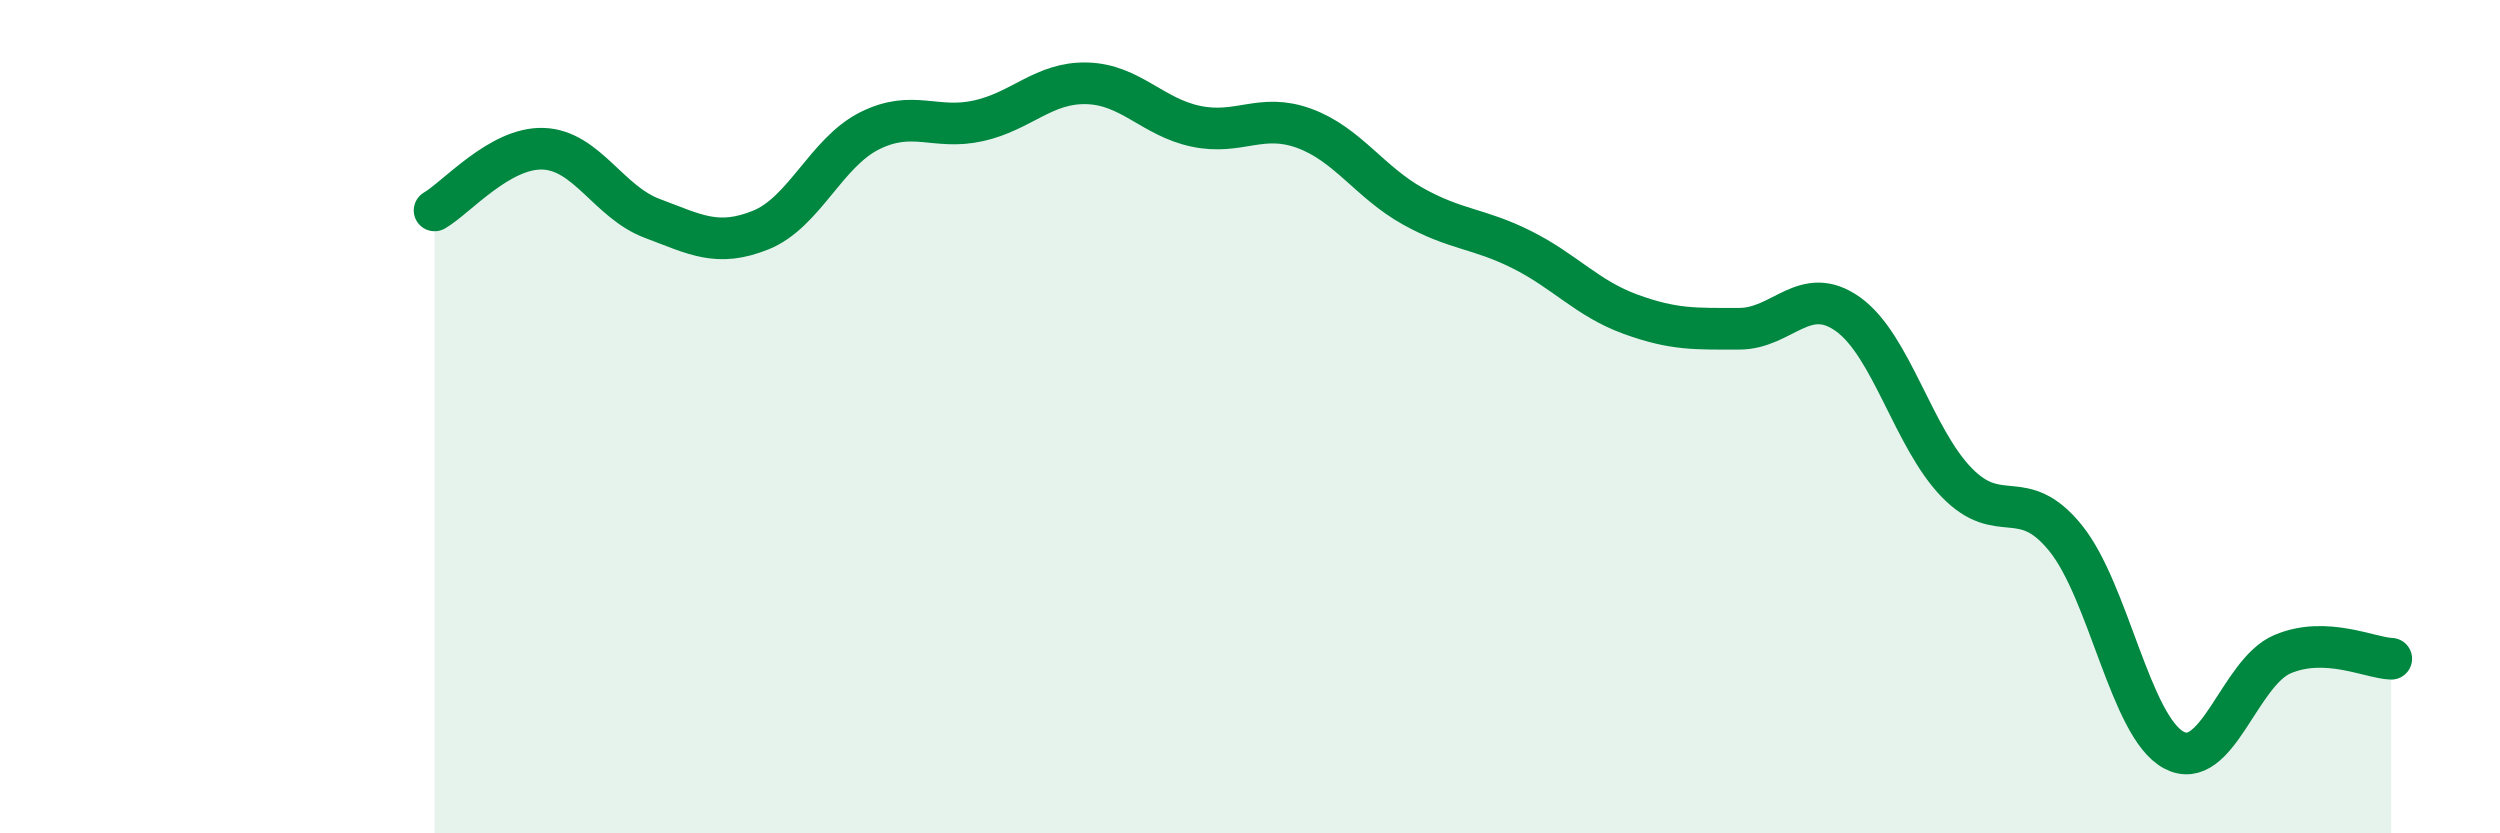
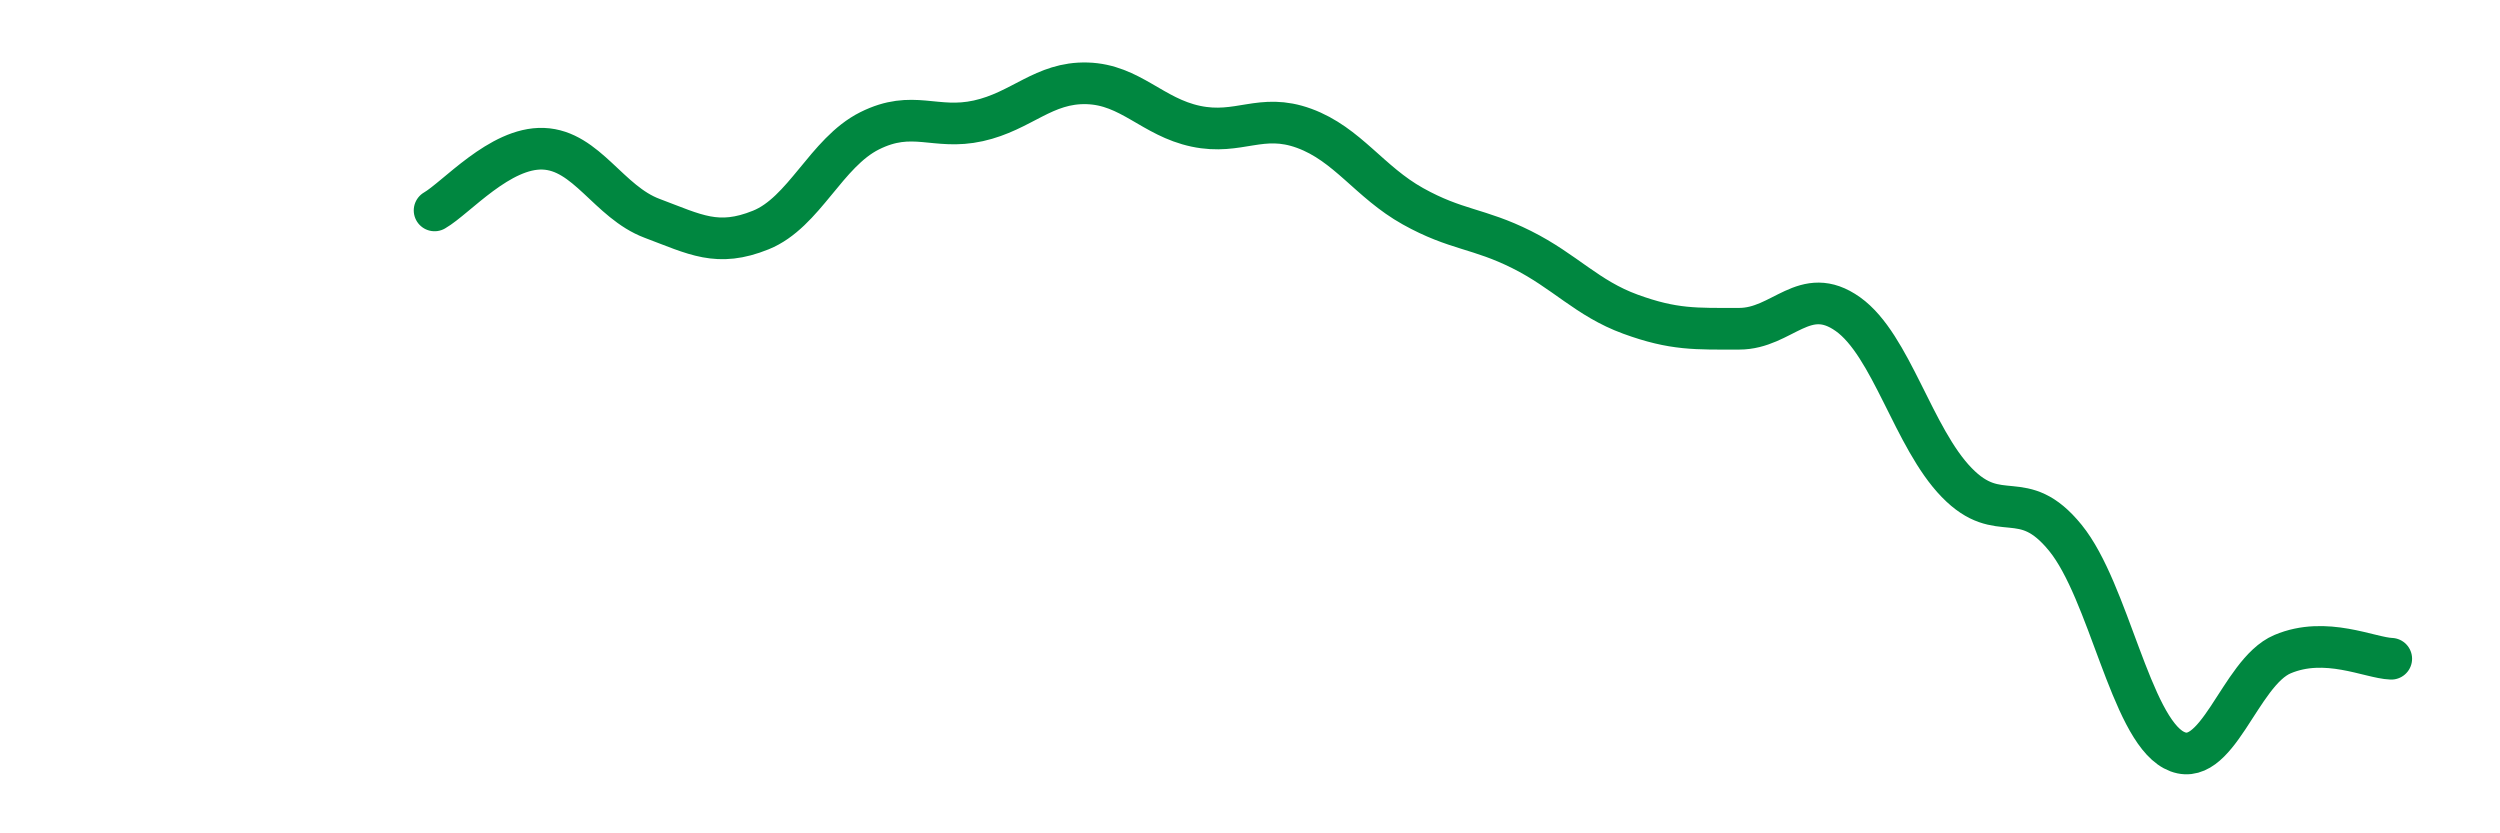
<svg xmlns="http://www.w3.org/2000/svg" width="60" height="20" viewBox="0 0 60 20">
-   <path d="M 10.43,5.05 C 10.95,4.75 12,3.53 13.04,3.57 C 14.08,3.61 14.61,4.85 15.65,5.24 C 16.69,5.63 17.22,5.94 18.26,5.52 C 19.3,5.1 19.83,3.66 20.87,3.14 C 21.91,2.62 22.44,3.13 23.48,2.9 C 24.52,2.67 25.05,1.97 26.09,2 C 27.13,2.03 27.66,2.81 28.7,3.03 C 29.74,3.25 30.26,2.7 31.3,3.08 C 32.34,3.46 32.87,4.37 33.91,4.95 C 34.95,5.53 35.48,5.47 36.52,5.99 C 37.56,6.51 38.09,7.16 39.13,7.54 C 40.17,7.92 40.7,7.89 41.74,7.89 C 42.78,7.89 43.31,6.8 44.35,7.54 C 45.39,8.28 45.92,10.51 46.96,11.58 C 48,12.65 48.53,11.63 49.57,12.91 C 50.61,14.19 51.13,17.44 52.17,18 C 53.21,18.56 53.74,16.14 54.78,15.7 C 55.82,15.26 56.87,15.79 57.39,15.81L57.39 20L10.43 20Z" fill="#008740" opacity="0.1" stroke-linecap="round" stroke-linejoin="round" />
  <path d="M 10.43,5.05 C 10.95,4.75 12,3.53 13.04,3.57 C 14.08,3.61 14.61,4.85 15.65,5.24 C 16.69,5.63 17.22,5.94 18.26,5.52 C 19.3,5.1 19.83,3.66 20.87,3.14 C 21.91,2.62 22.44,3.13 23.48,2.9 C 24.52,2.67 25.05,1.97 26.09,2 C 27.13,2.03 27.66,2.81 28.7,3.03 C 29.74,3.25 30.26,2.7 31.3,3.08 C 32.34,3.46 32.87,4.37 33.91,4.95 C 34.95,5.53 35.48,5.47 36.52,5.99 C 37.56,6.51 38.09,7.16 39.13,7.54 C 40.17,7.92 40.7,7.89 41.74,7.89 C 42.78,7.89 43.31,6.8 44.35,7.54 C 45.39,8.28 45.92,10.51 46.96,11.58 C 48,12.65 48.53,11.63 49.57,12.91 C 50.61,14.19 51.13,17.44 52.17,18 C 53.21,18.56 53.74,16.14 54.78,15.7 C 55.82,15.26 56.87,15.79 57.39,15.81" stroke="#008740" stroke-width="1" fill="none" stroke-linecap="round" stroke-linejoin="round" />
</svg>